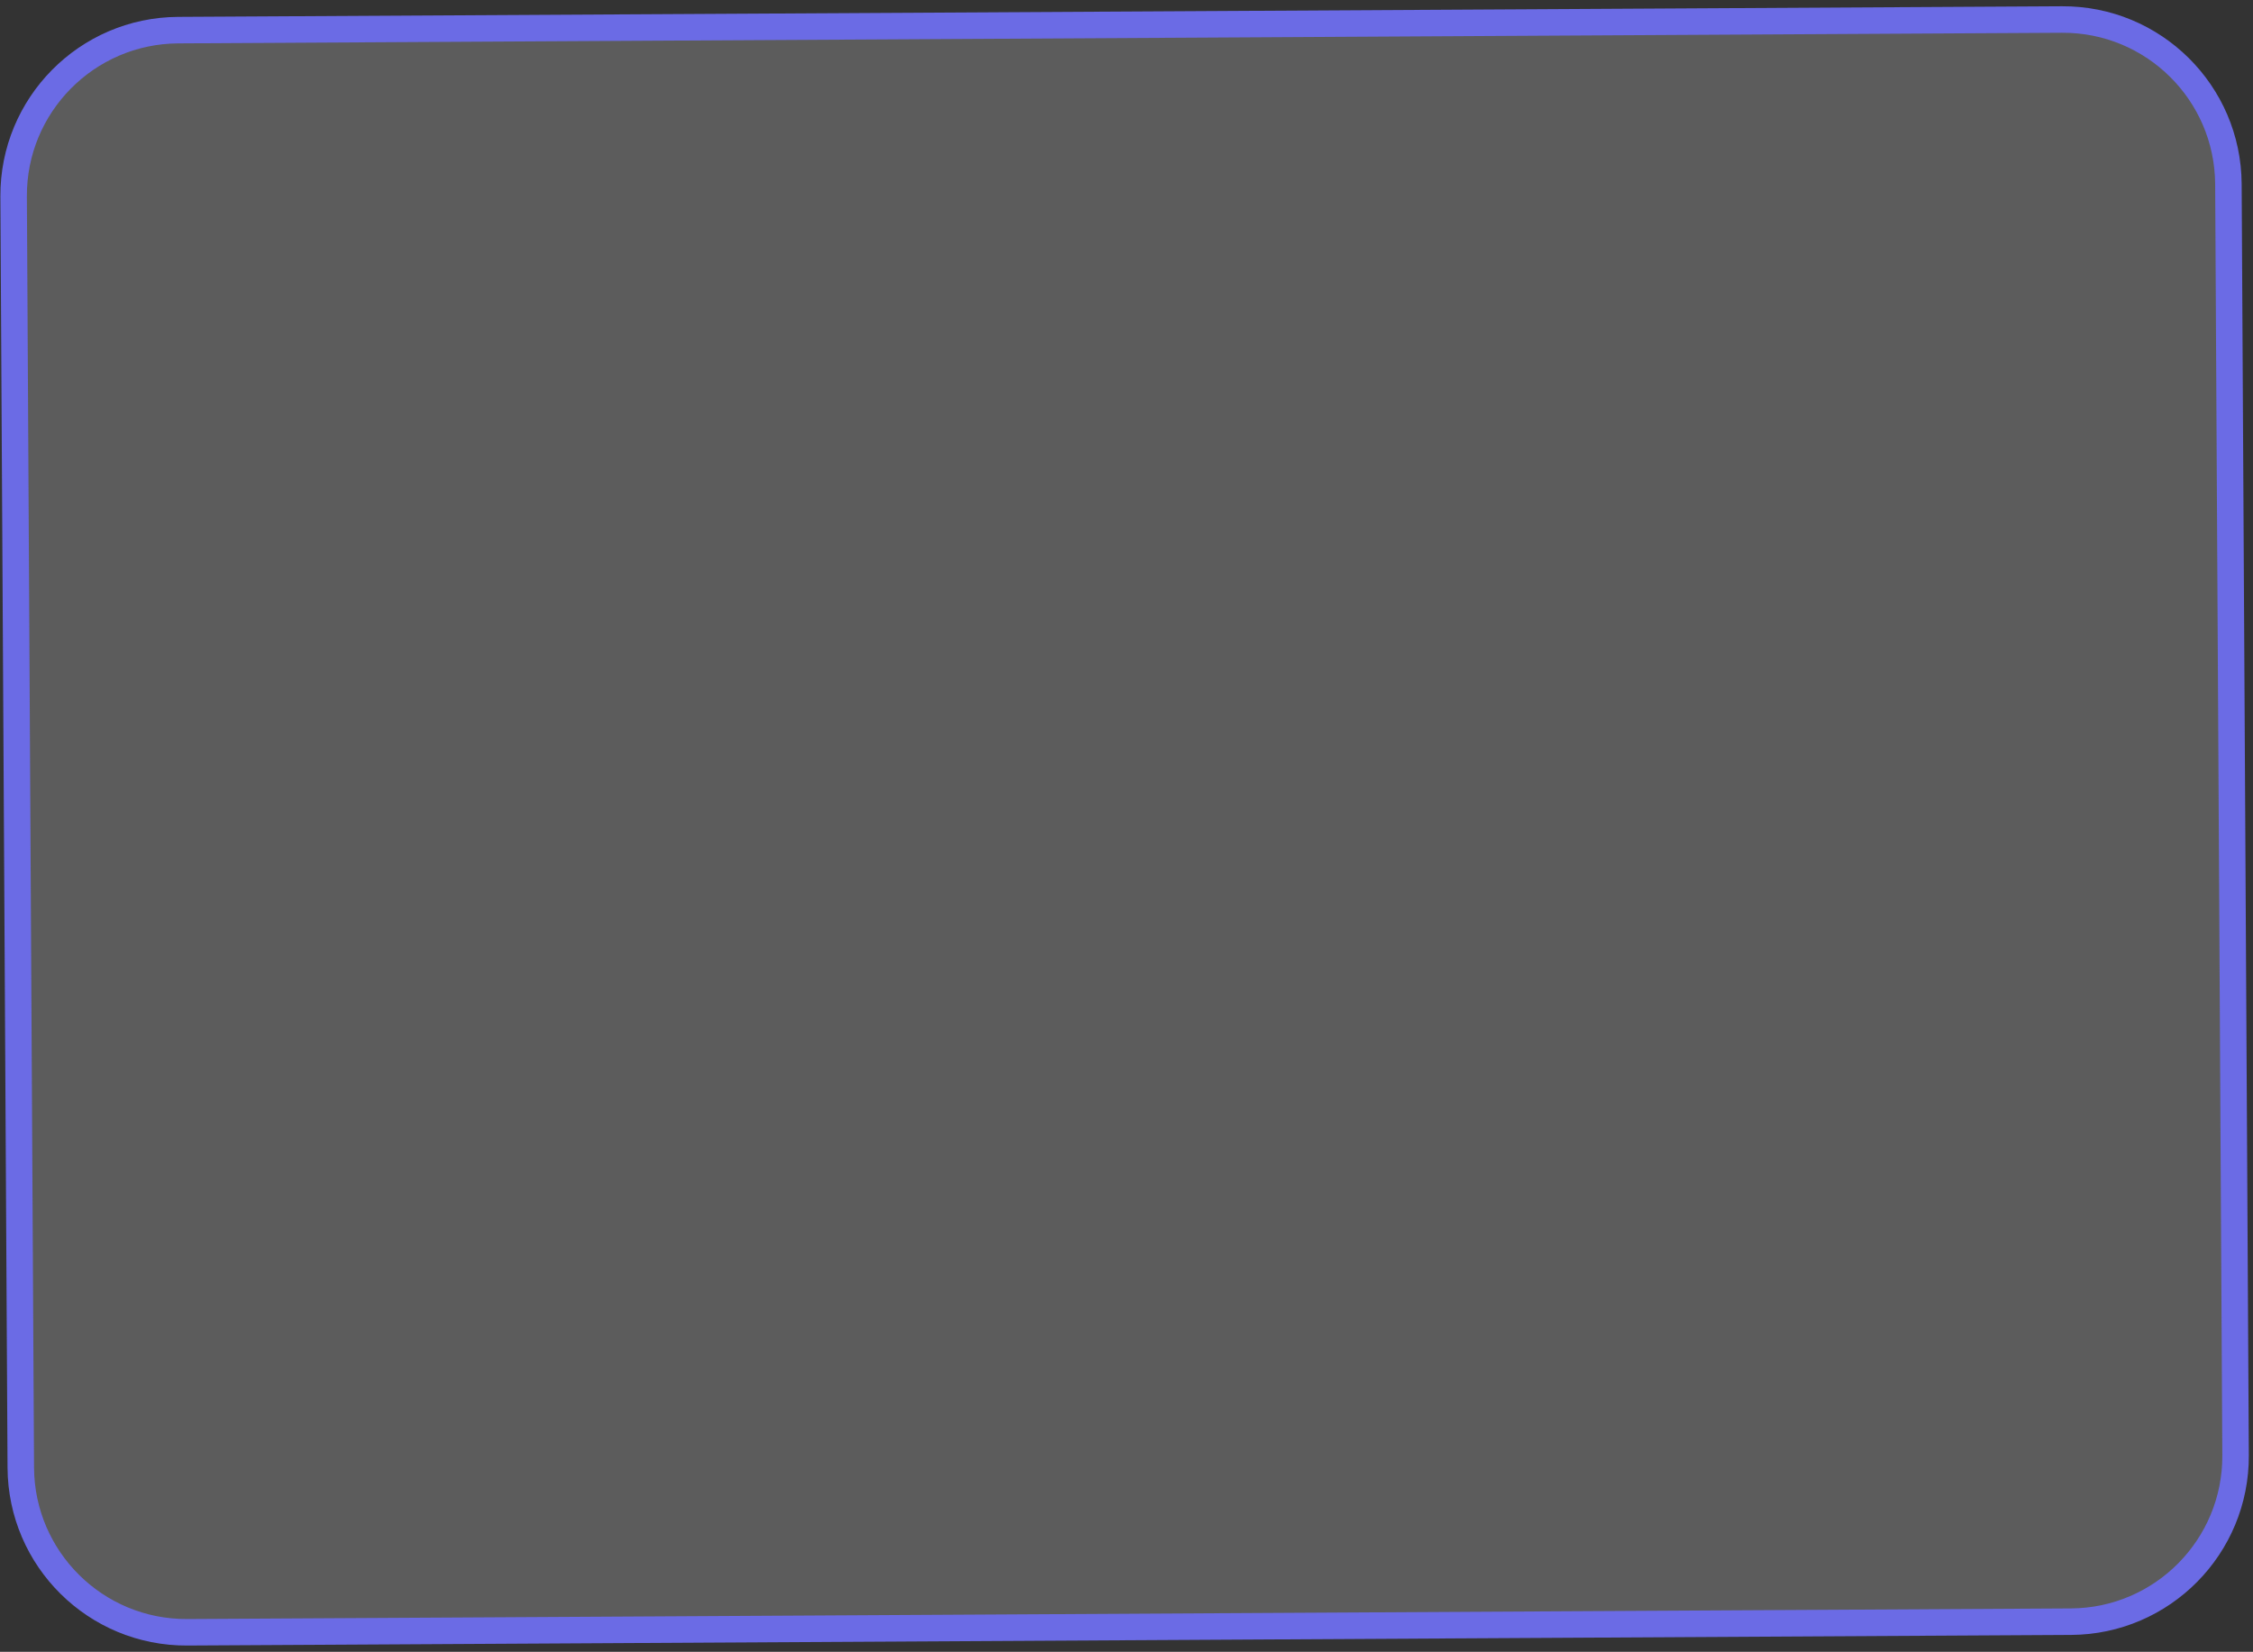
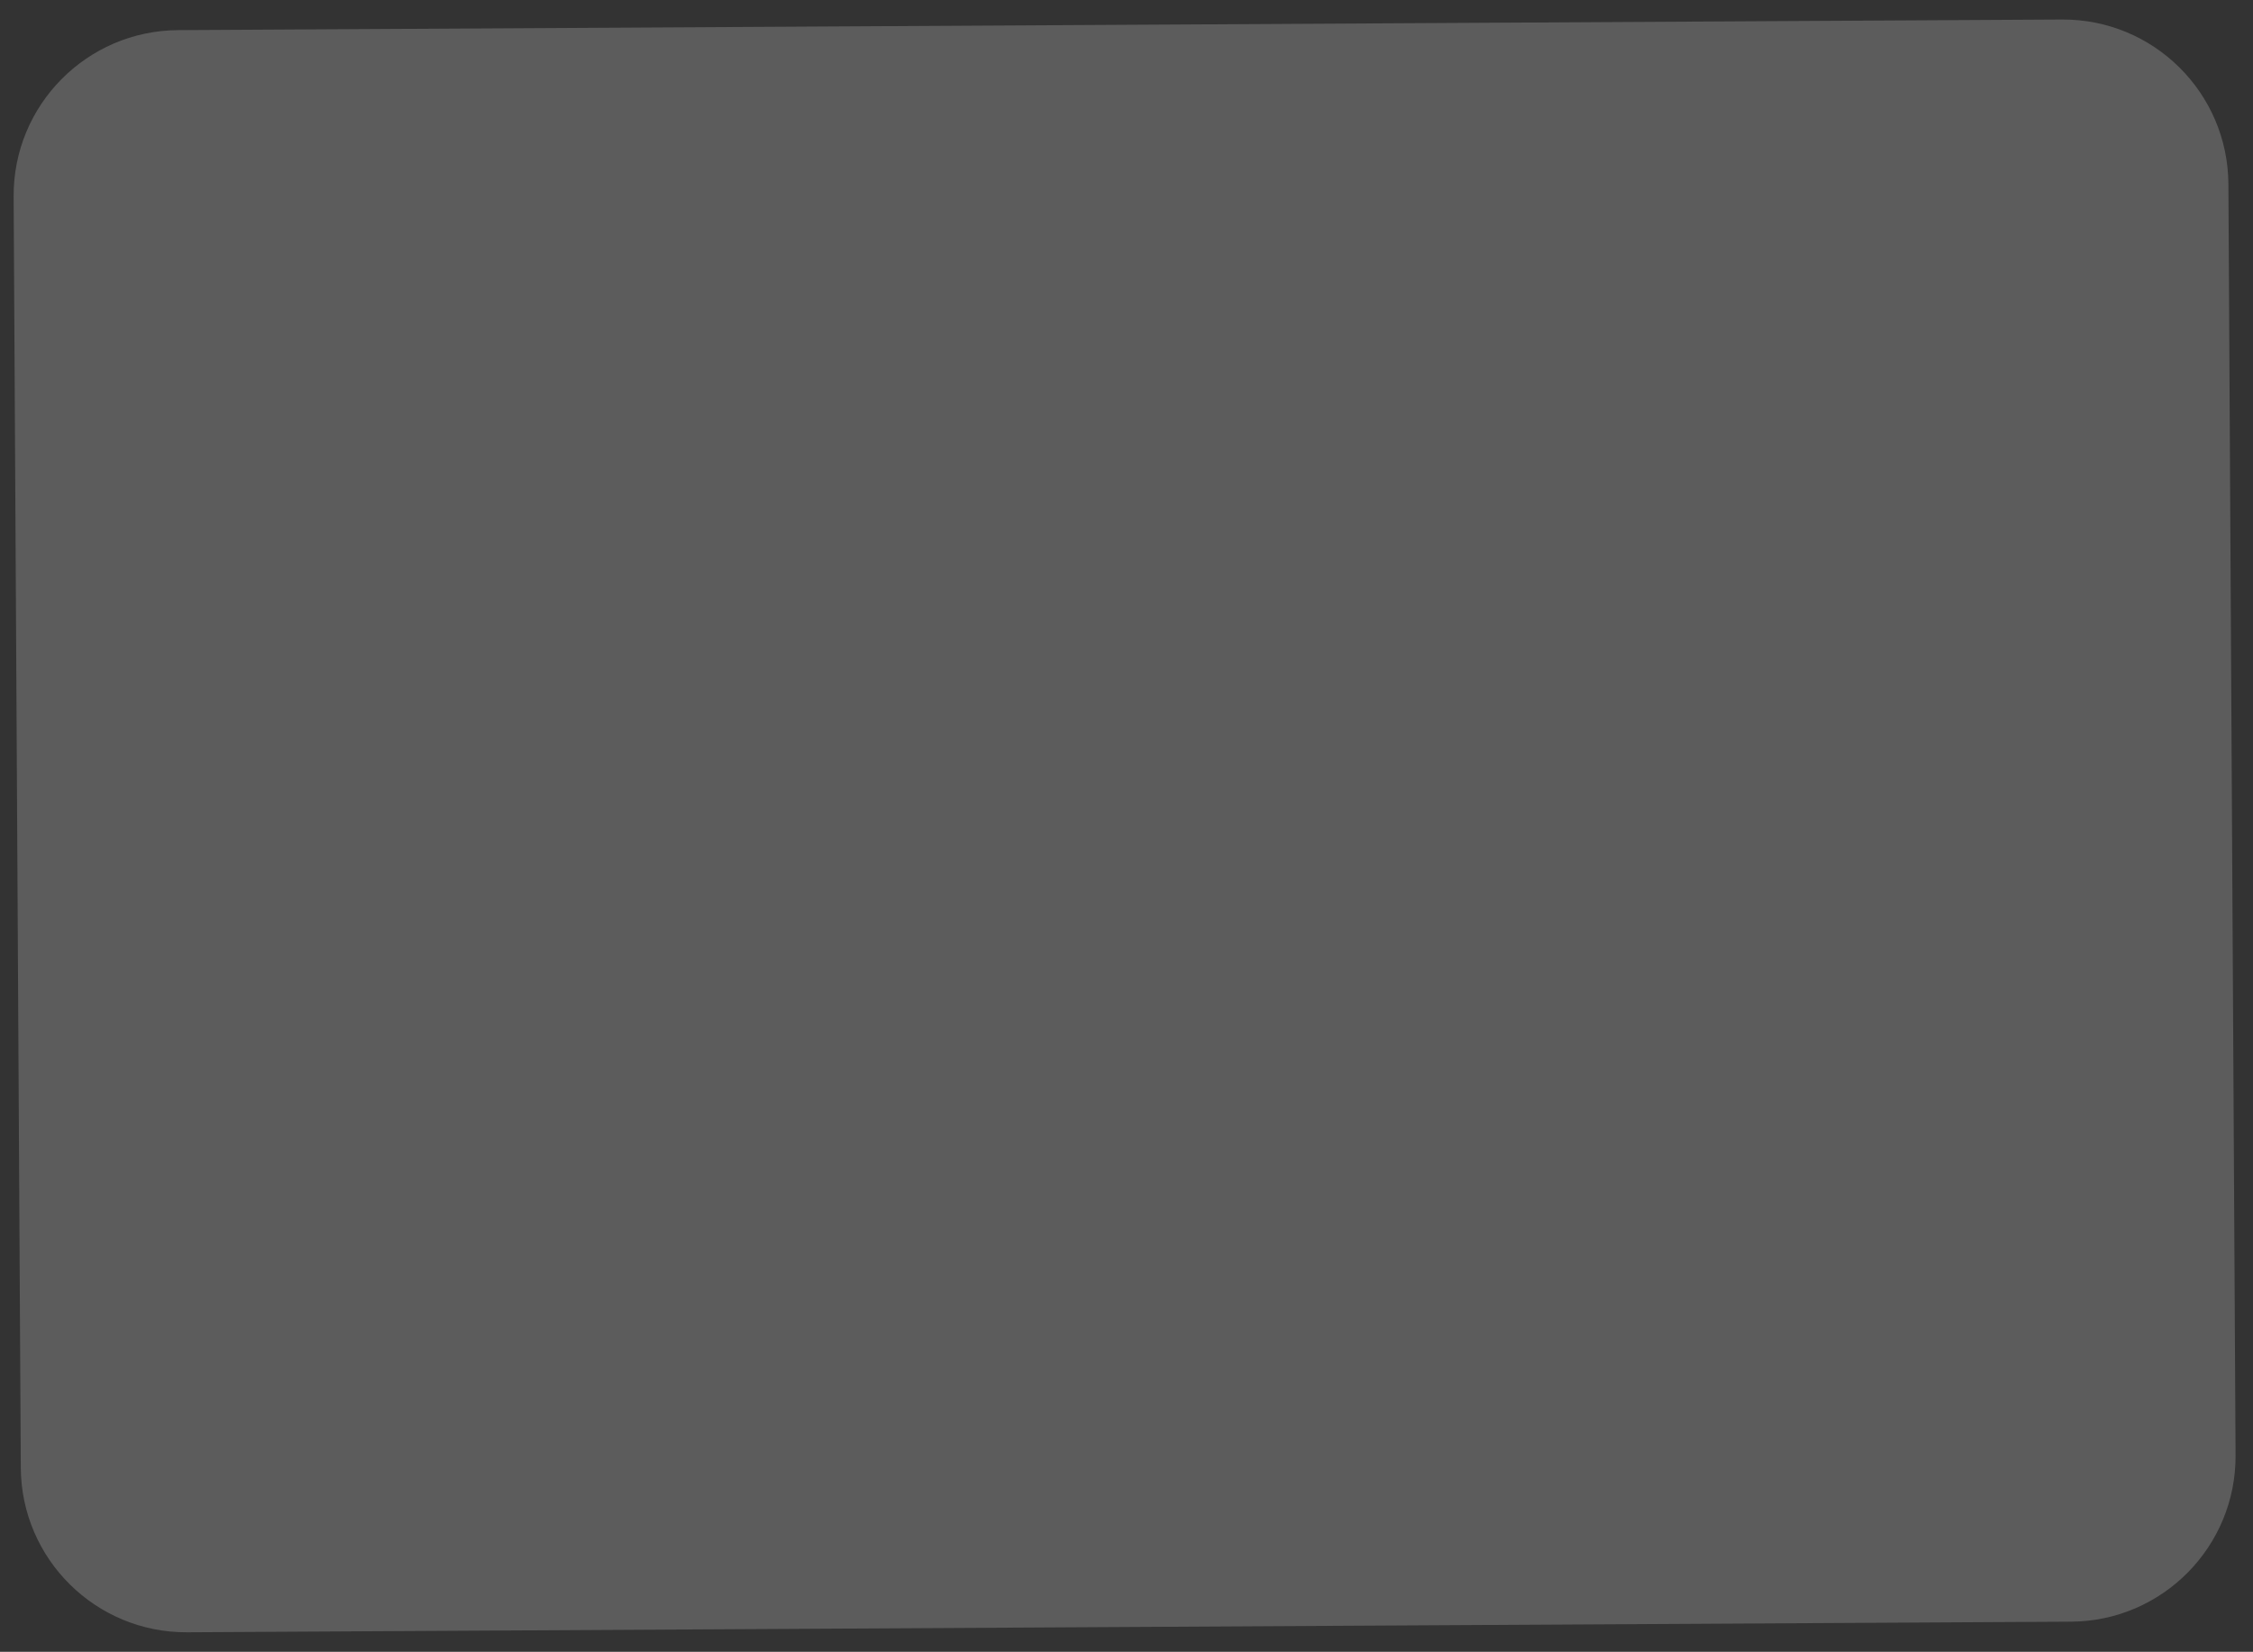
<svg xmlns="http://www.w3.org/2000/svg" width="296" height="217" viewBox="0 0 296 217" fill="none">
  <rect x="0" y="0" width="296" height="217" fill="#333333" stroke="none" />
  <path d="M270.906 2.564C282.913 2.496 292.702 12.175 292.769 24.182L293.71 191.179C293.777 203.186 284.098 212.975 272.091 213.043L24.595 214.437C12.588 214.504 2.8 204.825 2.732 192.818L1.791 25.821C1.724 13.814 11.403 4.025 23.41 3.958L270.906 2.564Z" fill="white" fill-opacity="0.2" />
-   <path d="M270.906 2.564C282.913 2.496 292.702 12.175 292.769 24.182L293.71 191.179C293.777 203.186 284.098 212.975 272.091 213.043L24.595 214.437C12.588 214.504 2.8 204.825 2.732 192.818L1.791 25.821C1.724 13.814 11.403 4.025 23.41 3.958L270.906 2.564Z" stroke="#6B6BE5" stroke-width="3.482" />
</svg>